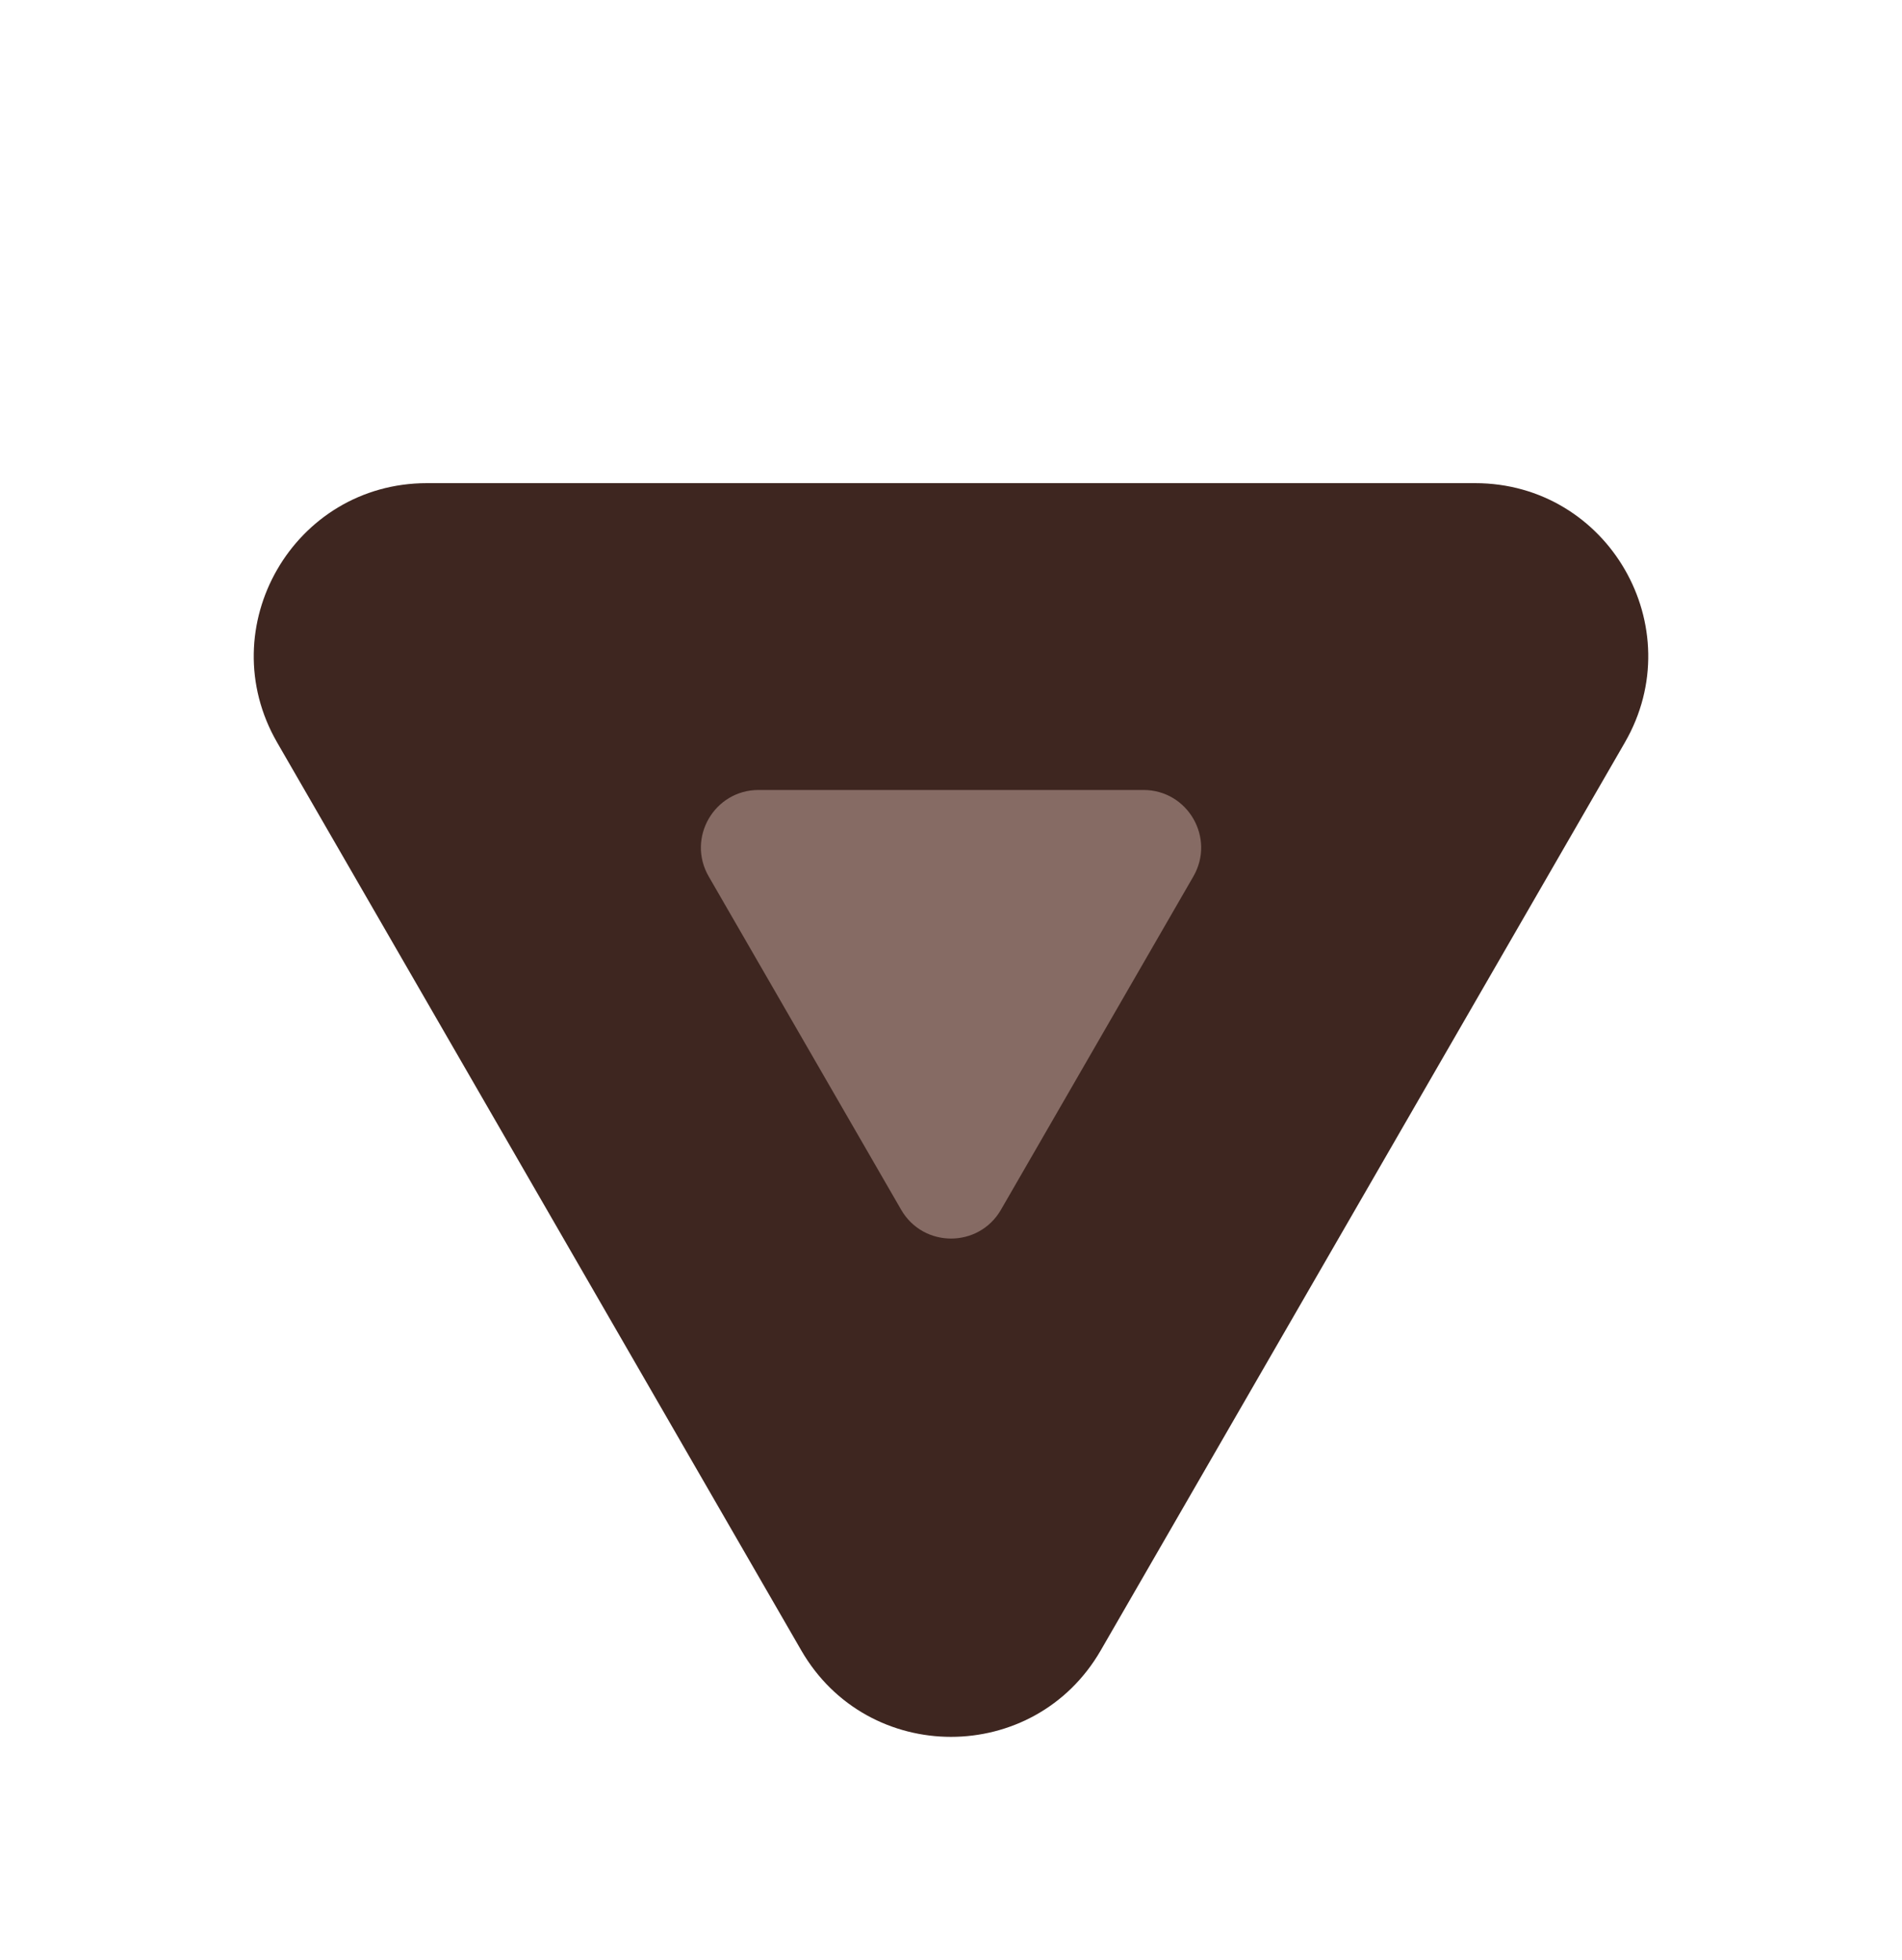
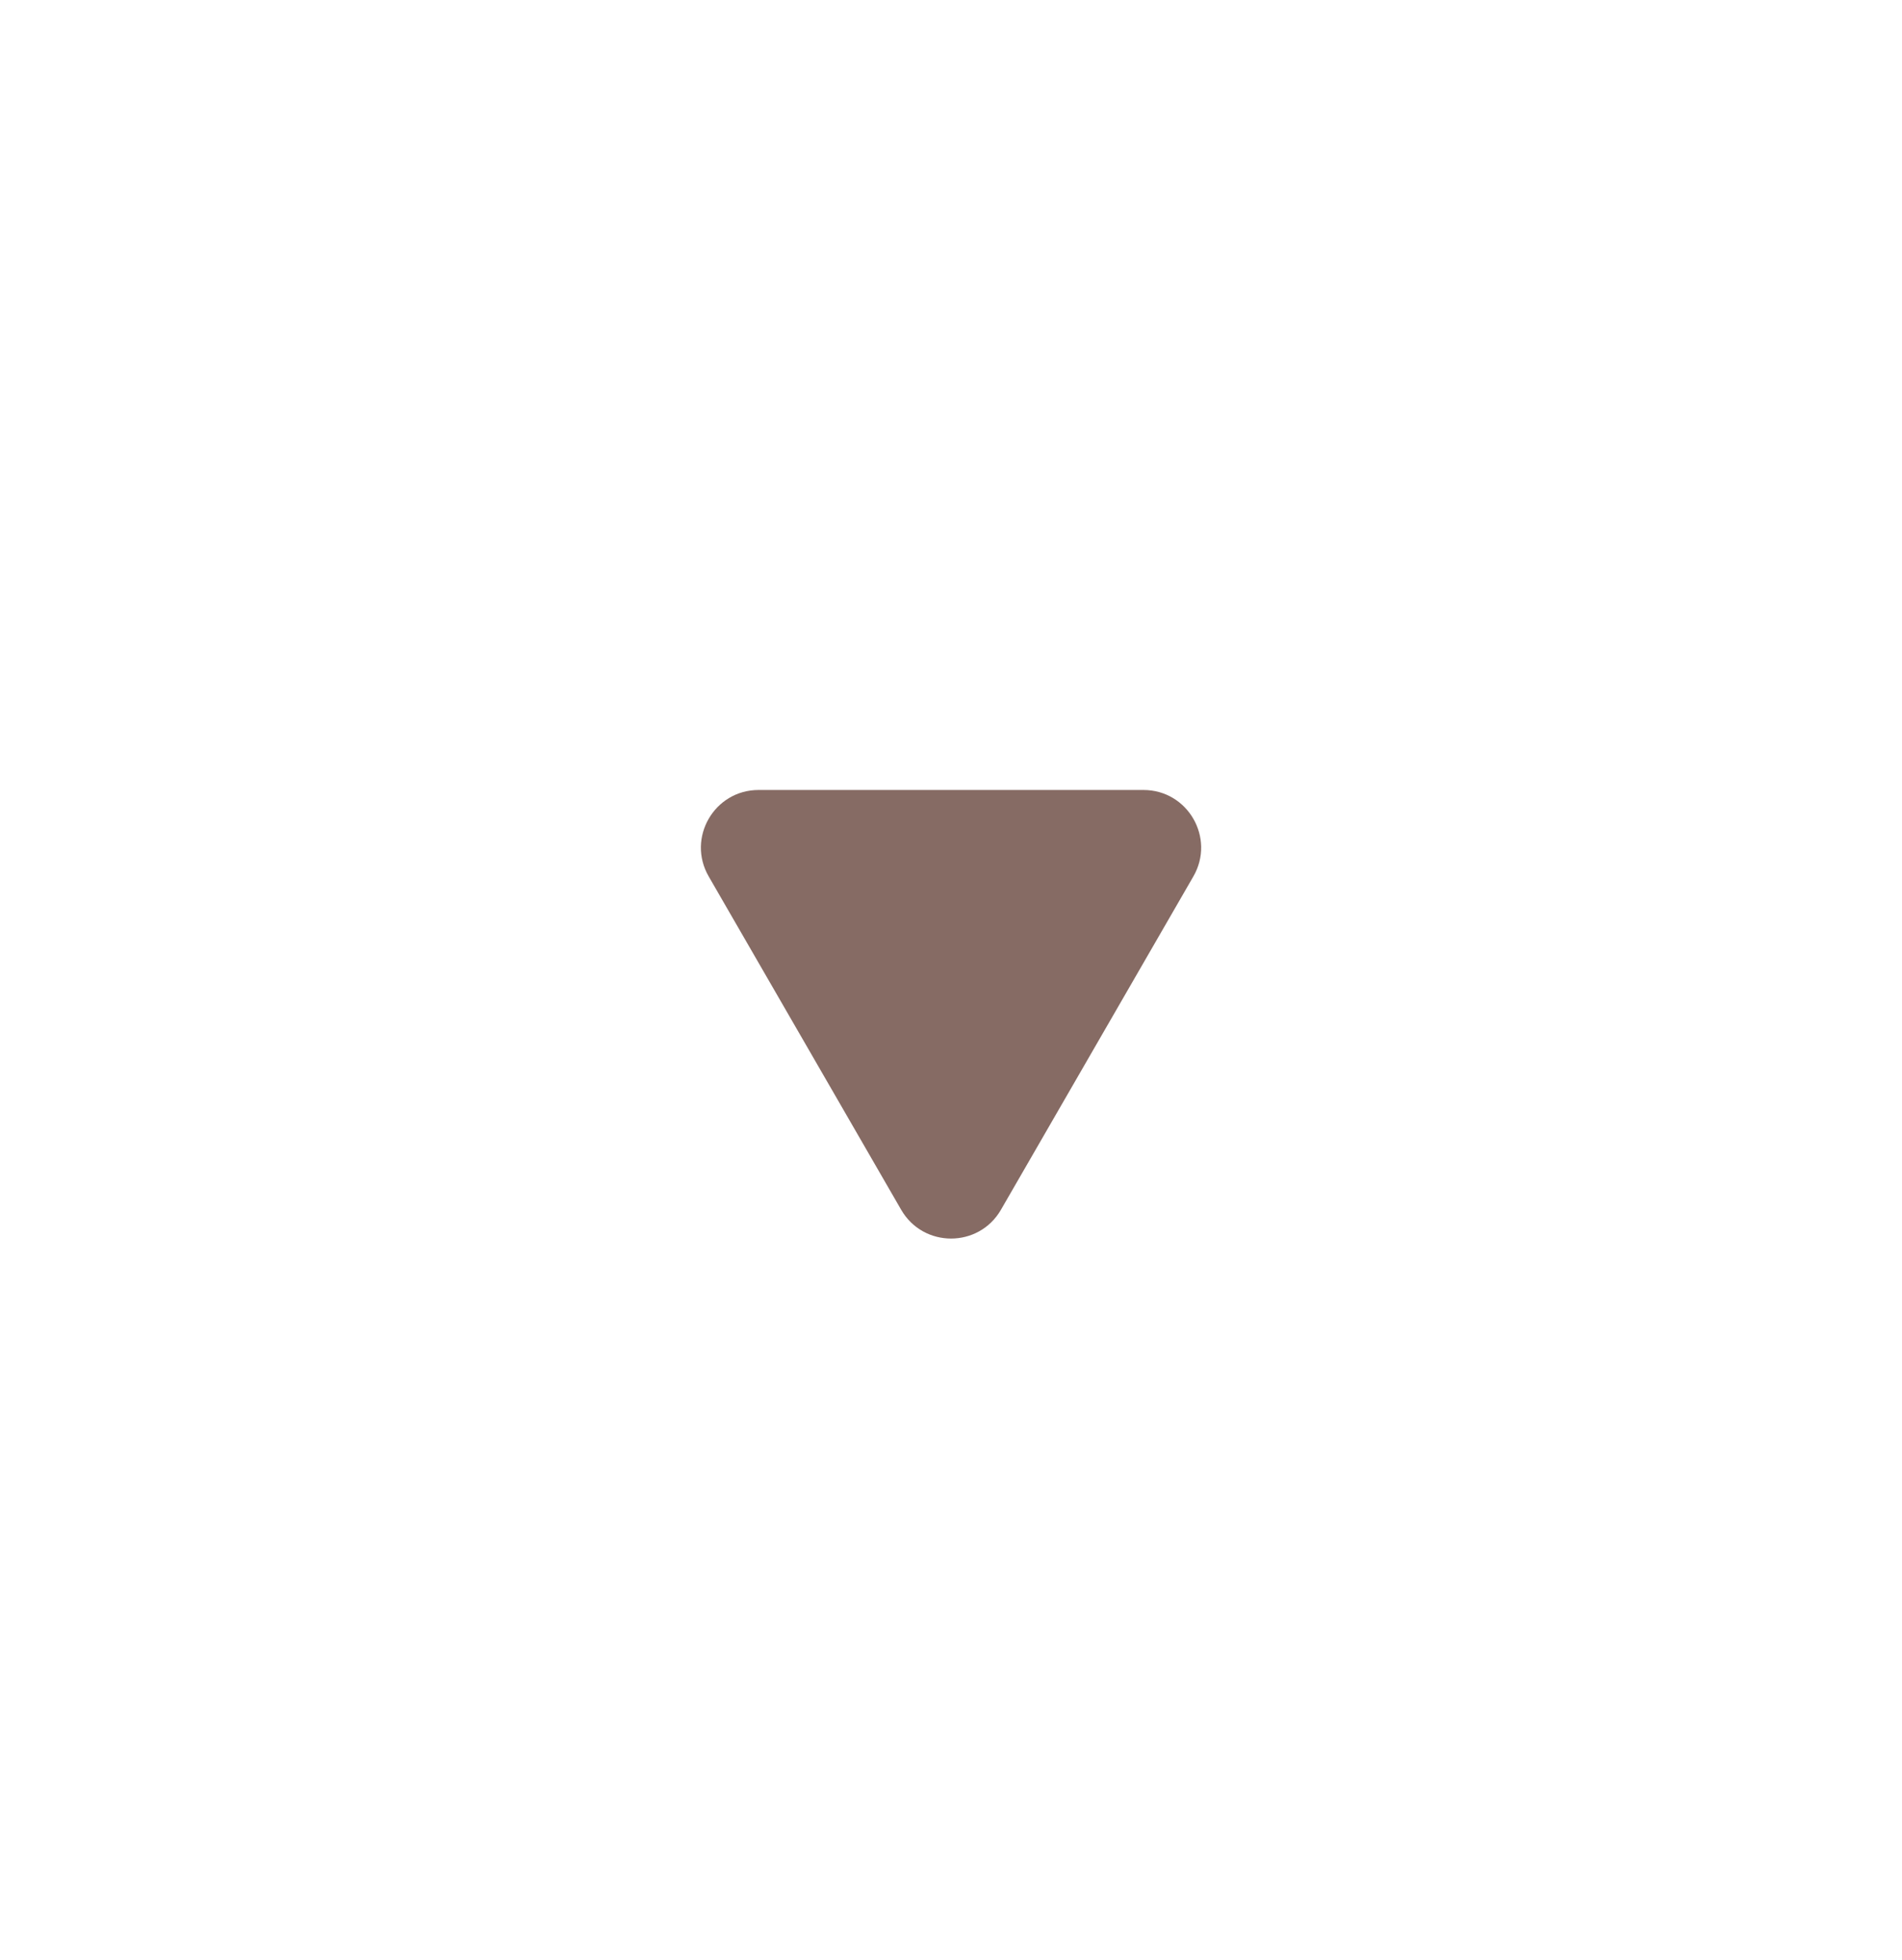
<svg xmlns="http://www.w3.org/2000/svg" width="33" height="34" viewBox="0 0 33 34" fill="none">
-   <path d="M19.098 28.632C17.943 30.632 15.057 30.632 13.902 28.632L4.809 12.882C3.654 10.882 5.097 8.382 7.407 8.382L25.593 8.382C27.903 8.382 29.346 10.882 28.191 12.882L19.098 28.632Z" fill="#3E2620" />
  <path d="M17.367 20.987C16.982 21.654 16.02 21.654 15.635 20.987L12.296 15.205C11.911 14.538 12.392 13.705 13.162 13.705L19.839 13.705C20.609 13.705 21.09 14.538 20.705 15.205L17.367 20.987Z" fill="#866B64" />
</svg>